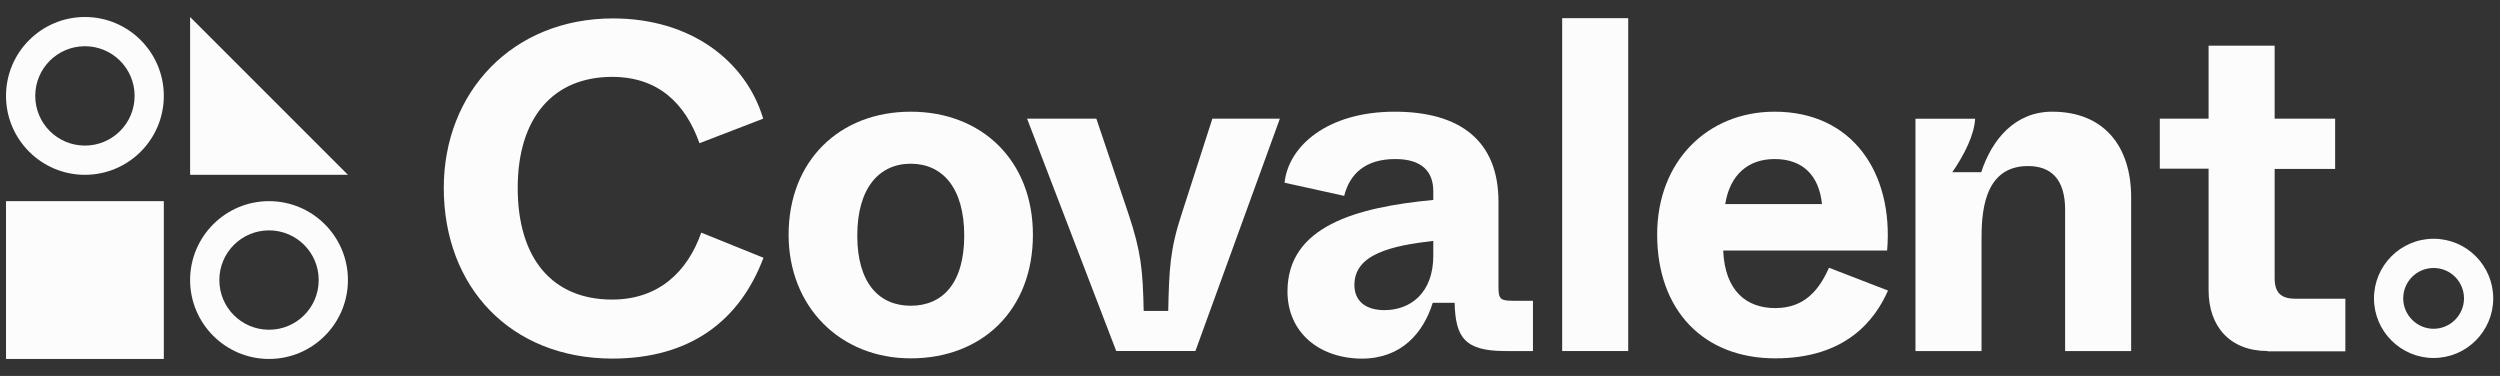
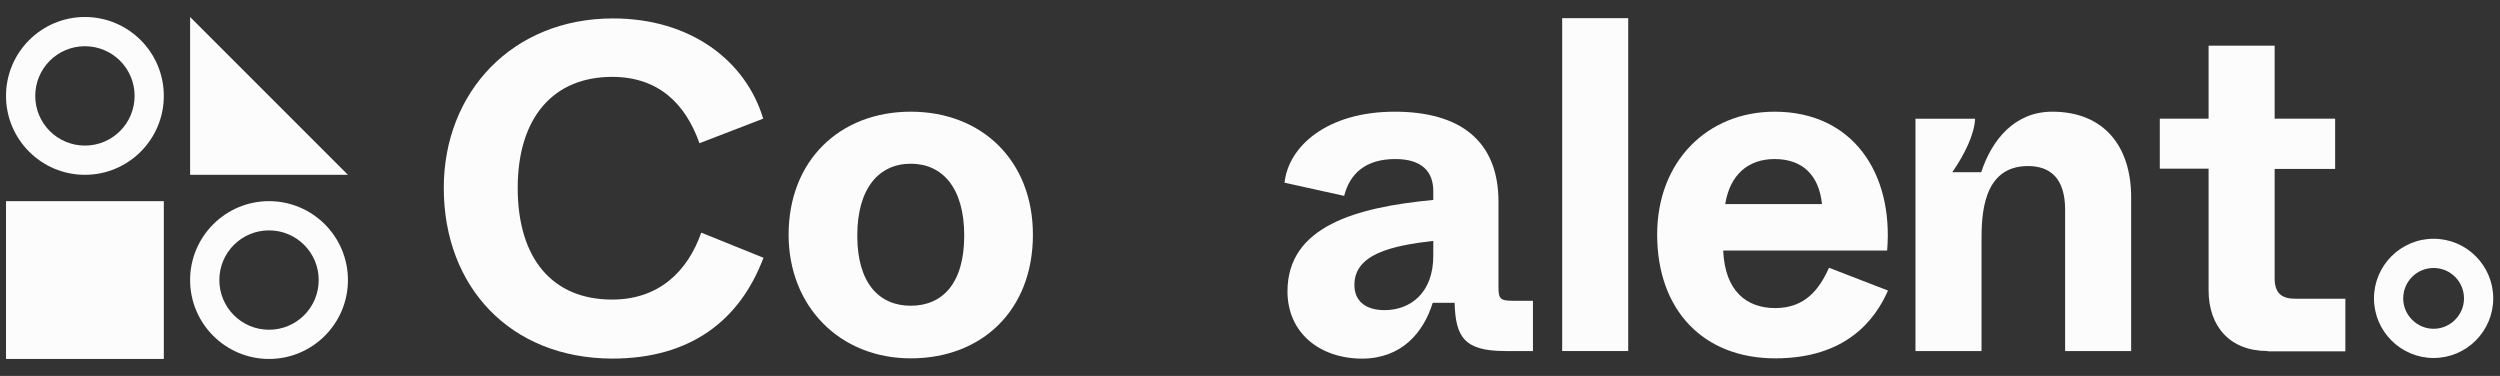
<svg xmlns="http://www.w3.org/2000/svg" width="133" height="20" viewBox="0 0 133 20" fill="none">
  <rect x="0" y="0" width="133" height="20" fill="#333333" stroke="none" />
  <path d="M4.518 2.459C5.979 2.459 7.161 3.641 7.161 5.102C7.161 6.563 5.979 7.745 4.518 7.745C3.056 7.745 1.875 6.563 1.875 5.102C1.875 3.641 3.056 2.459 4.518 2.459ZM4.518 0.904C2.201 0.904 0.32 2.785 0.32 5.102C0.32 7.418 2.201 9.3 4.518 9.3C6.834 9.3 8.715 7.418 8.715 5.102C8.715 2.785 6.834 0.904 4.518 0.904Z" fill="#FCFCFC" />
  <path d="M14.312 12.256C15.774 12.256 16.955 13.437 16.955 14.899C16.955 16.36 15.774 17.542 14.312 17.542C12.851 17.542 11.669 16.36 11.669 14.899C11.669 13.437 12.851 12.256 14.312 12.256ZM14.312 10.701C11.996 10.701 10.114 12.582 10.114 14.899C10.114 17.215 11.996 19.096 14.312 19.096C16.629 19.096 18.51 17.215 18.51 14.899C18.51 12.582 16.629 10.701 14.312 10.701Z" fill="#FCFCFC" />
  <path d="M10.114 0.904L18.51 9.3H10.114V0.904Z" fill="#FCFCFC" />
  <path d="M8.715 10.701H0.32V19.096H8.715V10.701Z" fill="#FCFCFC" />
  <path d="M129.468 14.257C130.37 14.257 131.085 14.988 131.085 15.874C131.085 16.76 130.355 17.491 129.468 17.491C128.582 17.491 127.851 16.76 127.851 15.874C127.851 14.988 128.566 14.257 129.468 14.257ZM129.468 12.702C127.711 12.702 126.296 14.133 126.296 15.874C126.296 17.631 127.727 19.045 129.468 19.045C131.225 19.045 132.64 17.615 132.64 15.874C132.64 14.133 131.225 12.702 129.468 12.702Z" fill="#FCFCFC" />
  <path d="M23.609 9.998C23.609 4.898 27.262 0.98 32.611 0.98C36.762 0.98 39.684 3.25 40.602 6.313L37.212 7.619C36.466 5.52 35.036 4.09 32.564 4.09C29.454 4.09 27.542 6.235 27.542 9.998C27.542 13.76 29.392 15.937 32.564 15.937C35.036 15.937 36.575 14.46 37.306 12.376L40.617 13.713C39.358 17.056 36.73 19.077 32.564 19.077C27.138 19.061 23.609 15.252 23.609 9.998Z" fill="#FCFCFC" />
  <path d="M41.954 12.488C41.954 8.539 44.675 5.942 48.452 5.942C52.23 5.942 54.951 8.539 54.951 12.488C54.951 16.514 52.23 19.064 48.452 19.064C44.675 19.064 41.954 16.297 41.954 12.488ZM51.297 12.534C51.297 9.985 50.132 8.71 48.452 8.71C46.773 8.71 45.607 10 45.607 12.534C45.607 15.068 46.773 16.265 48.452 16.265C50.132 16.265 51.297 15.084 51.297 12.534Z" fill="#FCFCFC" />
-   <path d="M59.383 18.673L54.641 6.313H58.326L60.036 11.382C60.704 13.387 60.798 14.351 60.844 16.543H62.15C62.197 14.336 62.243 13.263 62.865 11.382L64.498 6.313H68.089L63.596 18.673H59.383Z" fill="#FCFCFC" />
  <path d="M68.494 15.504C68.494 12.037 72.147 11.026 76.251 10.637V10.171C76.251 9.114 75.629 8.461 74.23 8.461C72.629 8.461 71.805 9.254 71.51 10.42L68.338 9.72C68.54 7.792 70.592 5.942 74.199 5.942C77.666 5.942 79.719 7.482 79.719 10.731V15.255C79.719 15.877 79.796 16.001 80.465 16.001H81.553V18.675H80.076C77.899 18.675 77.433 17.929 77.386 16.11H76.221C75.723 17.711 74.557 19.079 72.442 19.079C70.173 19.064 68.494 17.68 68.494 15.504ZM76.251 13.607V12.814C73.982 13.078 72.054 13.529 72.054 15.162C72.054 15.97 72.598 16.499 73.655 16.499C75.023 16.499 76.251 15.597 76.251 13.607Z" fill="#FCFCFC" />
  <path d="M83.108 18.675V0.967H86.621V18.675H83.108Z" fill="#FCFCFC" />
  <path d="M88.161 12.472C88.161 8.585 90.835 5.942 94.411 5.942C98.561 5.942 100.738 9.207 100.396 13.327H91.674C91.767 15.504 92.933 16.39 94.442 16.39C96.027 16.39 96.789 15.395 97.302 14.244L100.442 15.457C99.743 17.043 98.188 19.064 94.442 19.064C90.632 19.064 88.161 16.514 88.161 12.472ZM96.929 10.855C96.773 9.316 95.887 8.461 94.411 8.461C92.995 8.461 92.032 9.301 91.782 10.855H96.929Z" fill="#FCFCFC" />
  <path d="M101.903 18.675V6.316H105.075C105.044 7.124 104.531 8.197 103.862 9.161H105.401C105.976 7.404 107.205 5.942 109.179 5.942C111.9 5.942 113.377 7.746 113.377 10.498V18.675H109.864V11.151C109.864 9.518 109.101 8.834 107.889 8.834C105.448 8.834 105.417 11.508 105.417 12.814V18.675H101.903Z" fill="#FCFCFC" />
  <path d="M120.638 18.674C118.632 18.674 117.497 17.368 117.497 15.441V8.973H114.901V6.314H117.497V2.428H121.011V6.314H124.229V8.988H121.011V14.803C121.011 15.549 121.337 15.891 122.099 15.891H124.773V18.69H120.638V18.674Z" fill="#FCFCFC" />
</svg>